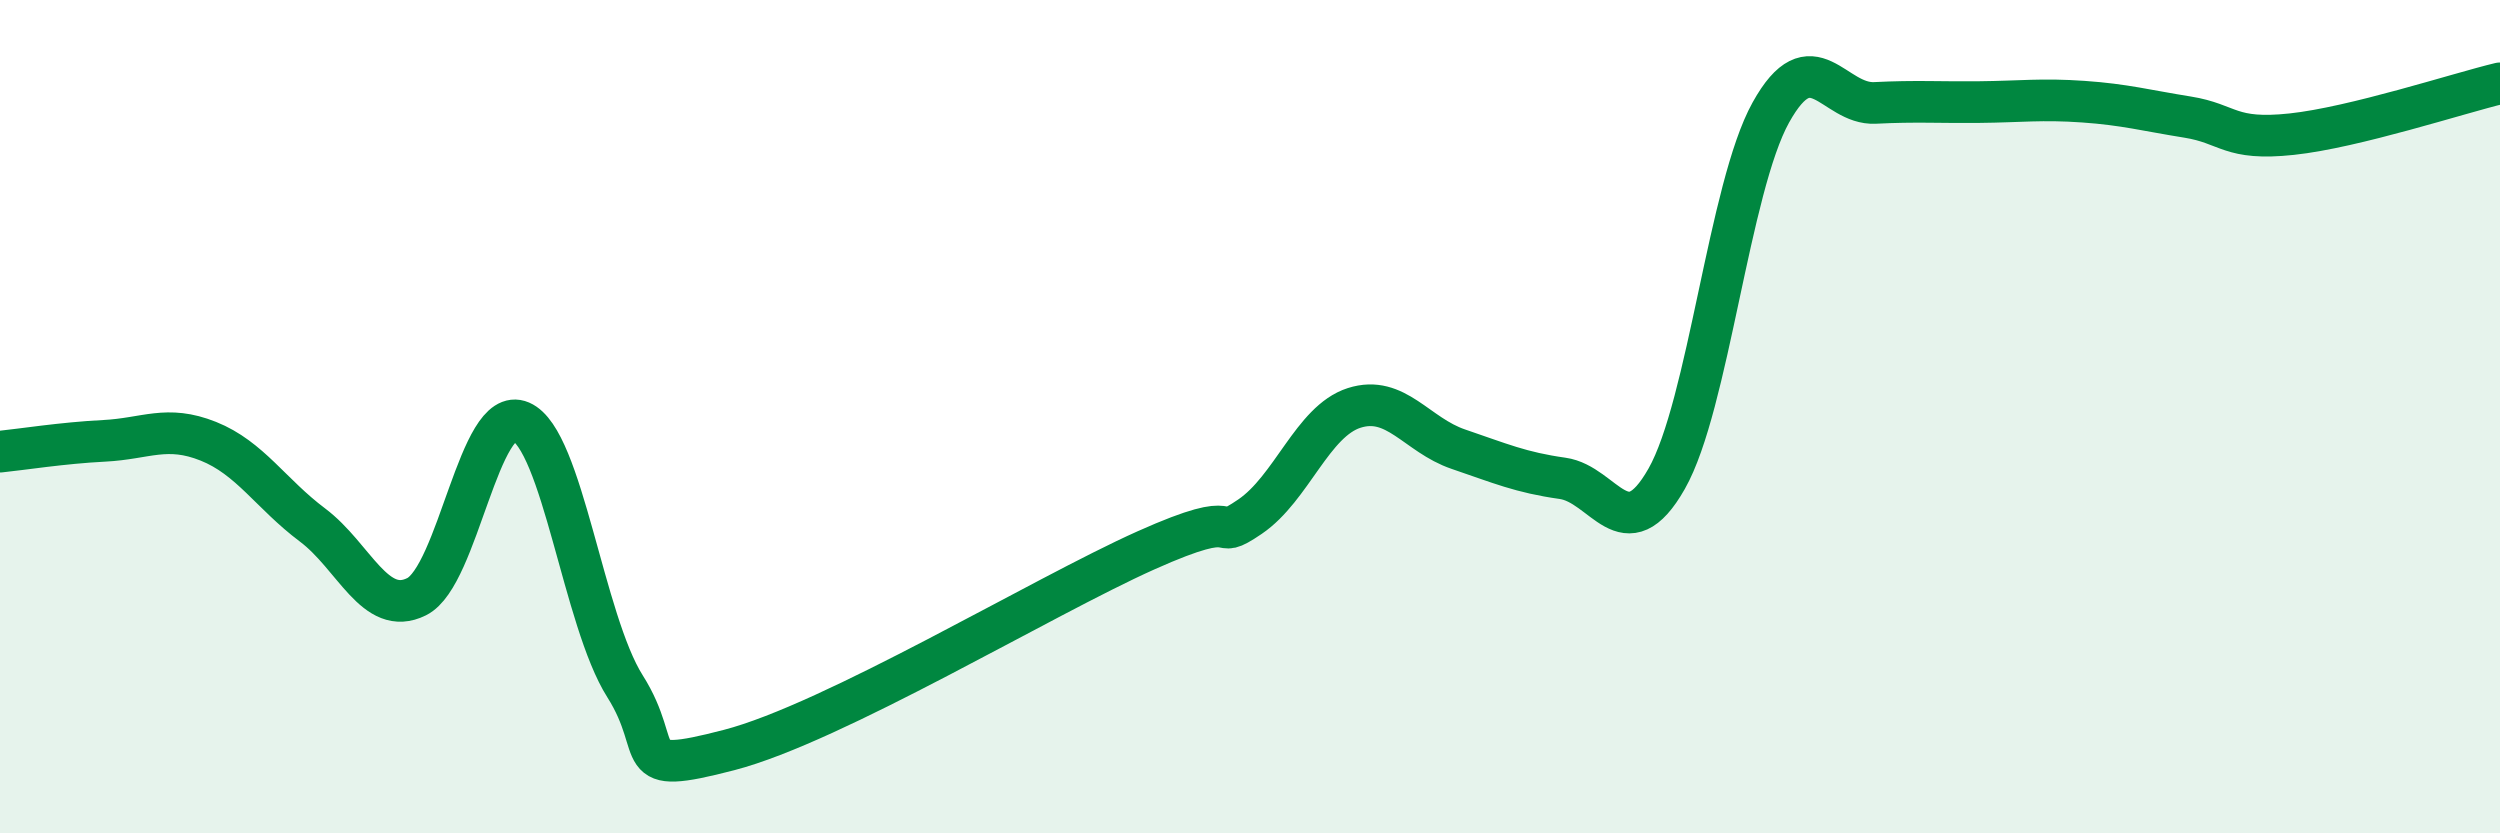
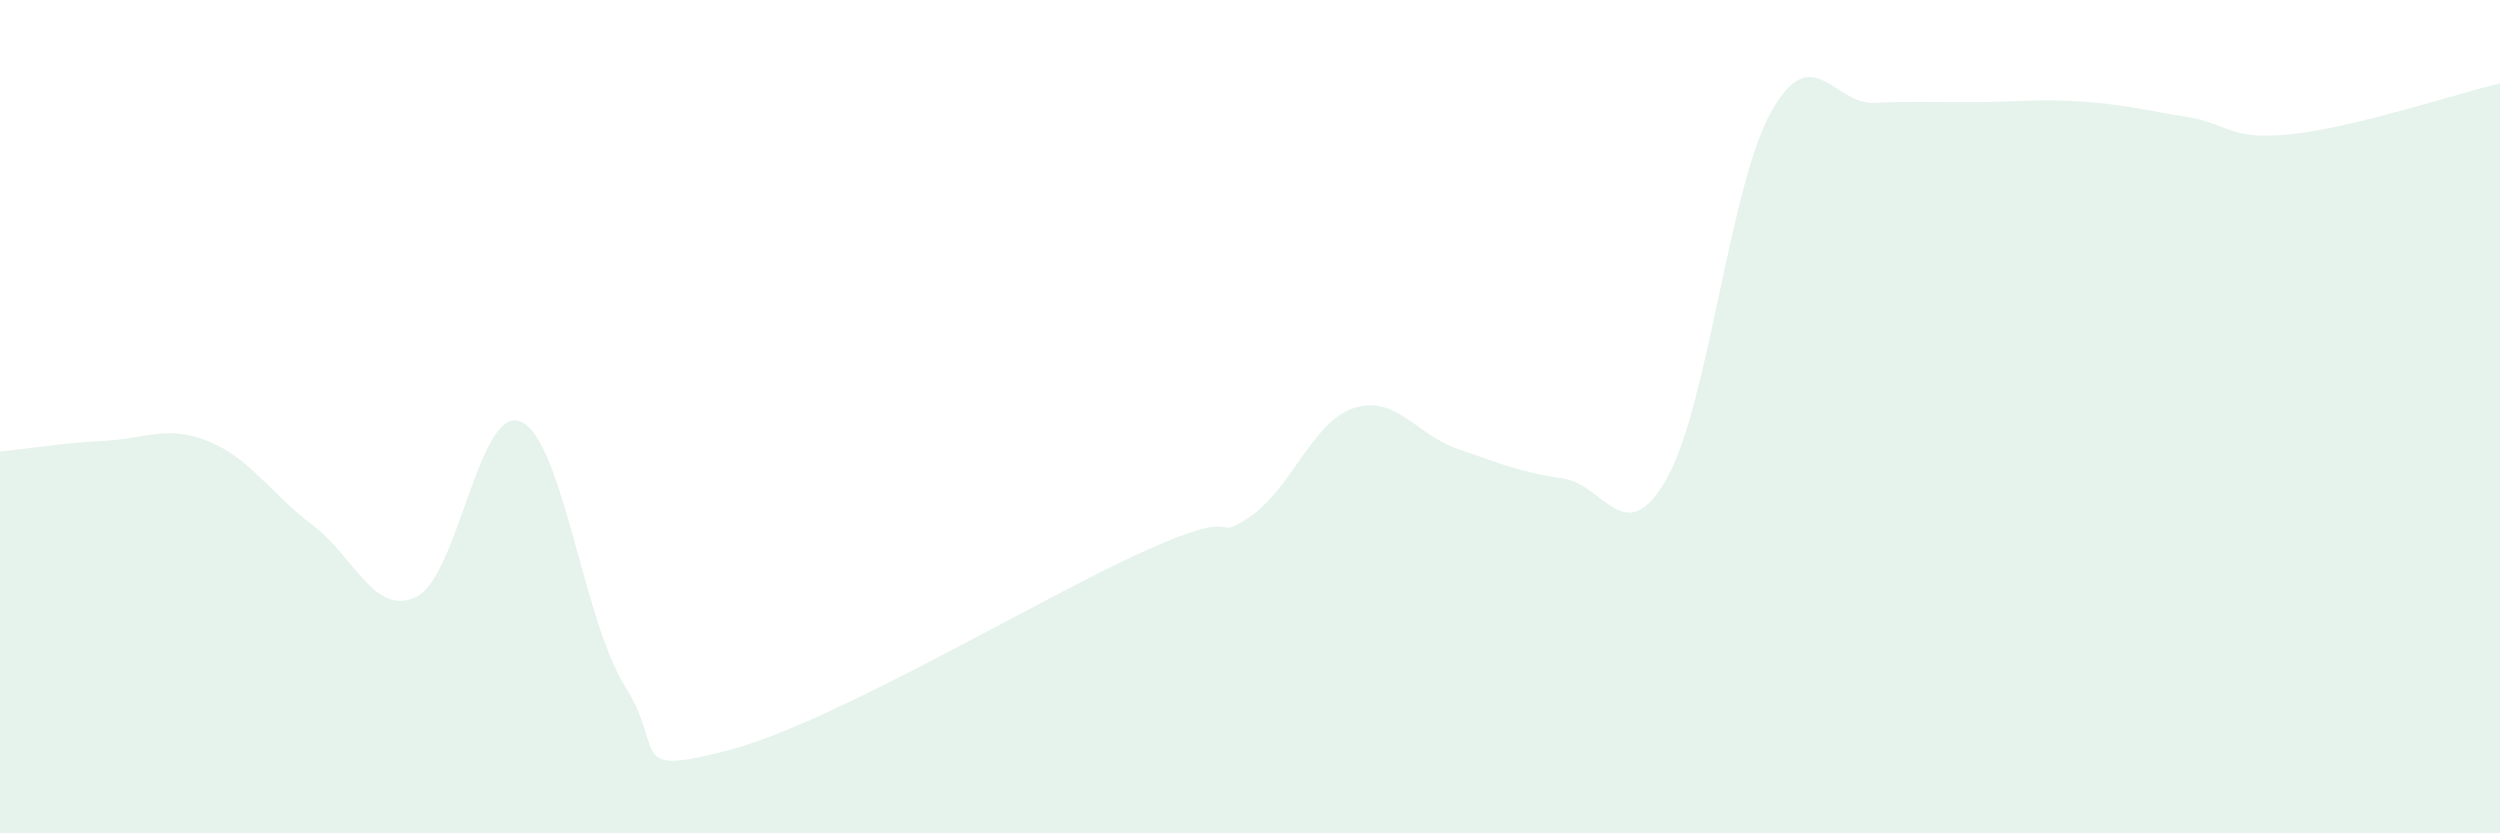
<svg xmlns="http://www.w3.org/2000/svg" width="60" height="20" viewBox="0 0 60 20">
  <path d="M 0,10.84 C 0.5,10.79 1.5,10.63 2.5,10.58 C 3.5,10.53 4,10.19 5,10.59 C 6,10.99 6.5,11.85 7.5,12.6 C 8.5,13.35 9,14.82 10,14.32 C 11,13.82 11.5,9.69 12.5,10.12 C 13.5,10.55 14,14.89 15,16.47 C 16,18.05 15,18.65 17.5,18 C 20,17.35 25,14.33 27.5,13.21 C 30,12.09 29,13.08 30,12.4 C 31,11.72 31.5,10.11 32.5,9.79 C 33.5,9.47 34,10.44 35,10.78 C 36,11.12 36.5,11.34 37.5,11.48 C 38.5,11.62 39,13.25 40,11.49 C 41,9.73 41.5,4.5 42.5,2.7 C 43.5,0.9 44,2.52 45,2.47 C 46,2.42 46.5,2.46 47.5,2.45 C 48.5,2.44 49,2.37 50,2.44 C 51,2.51 51.5,2.65 52.5,2.81 C 53.5,2.97 53.5,3.38 55,3.22 C 56.5,3.06 59,2.24 60,2L60 20L0 20Z" fill="#008740" opacity="0.1" stroke-linecap="round" stroke-linejoin="round" />
-   <path d="M 0,10.84 C 0.5,10.79 1.5,10.63 2.5,10.58 C 3.5,10.53 4,10.19 5,10.59 C 6,10.99 6.5,11.85 7.5,12.6 C 8.5,13.35 9,14.82 10,14.32 C 11,13.82 11.5,9.69 12.5,10.12 C 13.5,10.55 14,14.89 15,16.47 C 16,18.05 15,18.65 17.5,18 C 20,17.35 25,14.33 27.5,13.21 C 30,12.09 29,13.08 30,12.4 C 31,11.72 31.5,10.11 32.5,9.79 C 33.5,9.47 34,10.44 35,10.78 C 36,11.12 36.5,11.34 37.5,11.48 C 38.5,11.62 39,13.25 40,11.49 C 41,9.73 41.5,4.5 42.5,2.7 C 43.5,0.9 44,2.52 45,2.47 C 46,2.42 46.5,2.46 47.5,2.45 C 48.5,2.44 49,2.37 50,2.44 C 51,2.51 51.5,2.65 52.5,2.81 C 53.5,2.97 53.5,3.38 55,3.22 C 56.5,3.06 59,2.24 60,2" stroke="#008740" stroke-width="1" fill="none" stroke-linecap="round" stroke-linejoin="round" />
</svg>